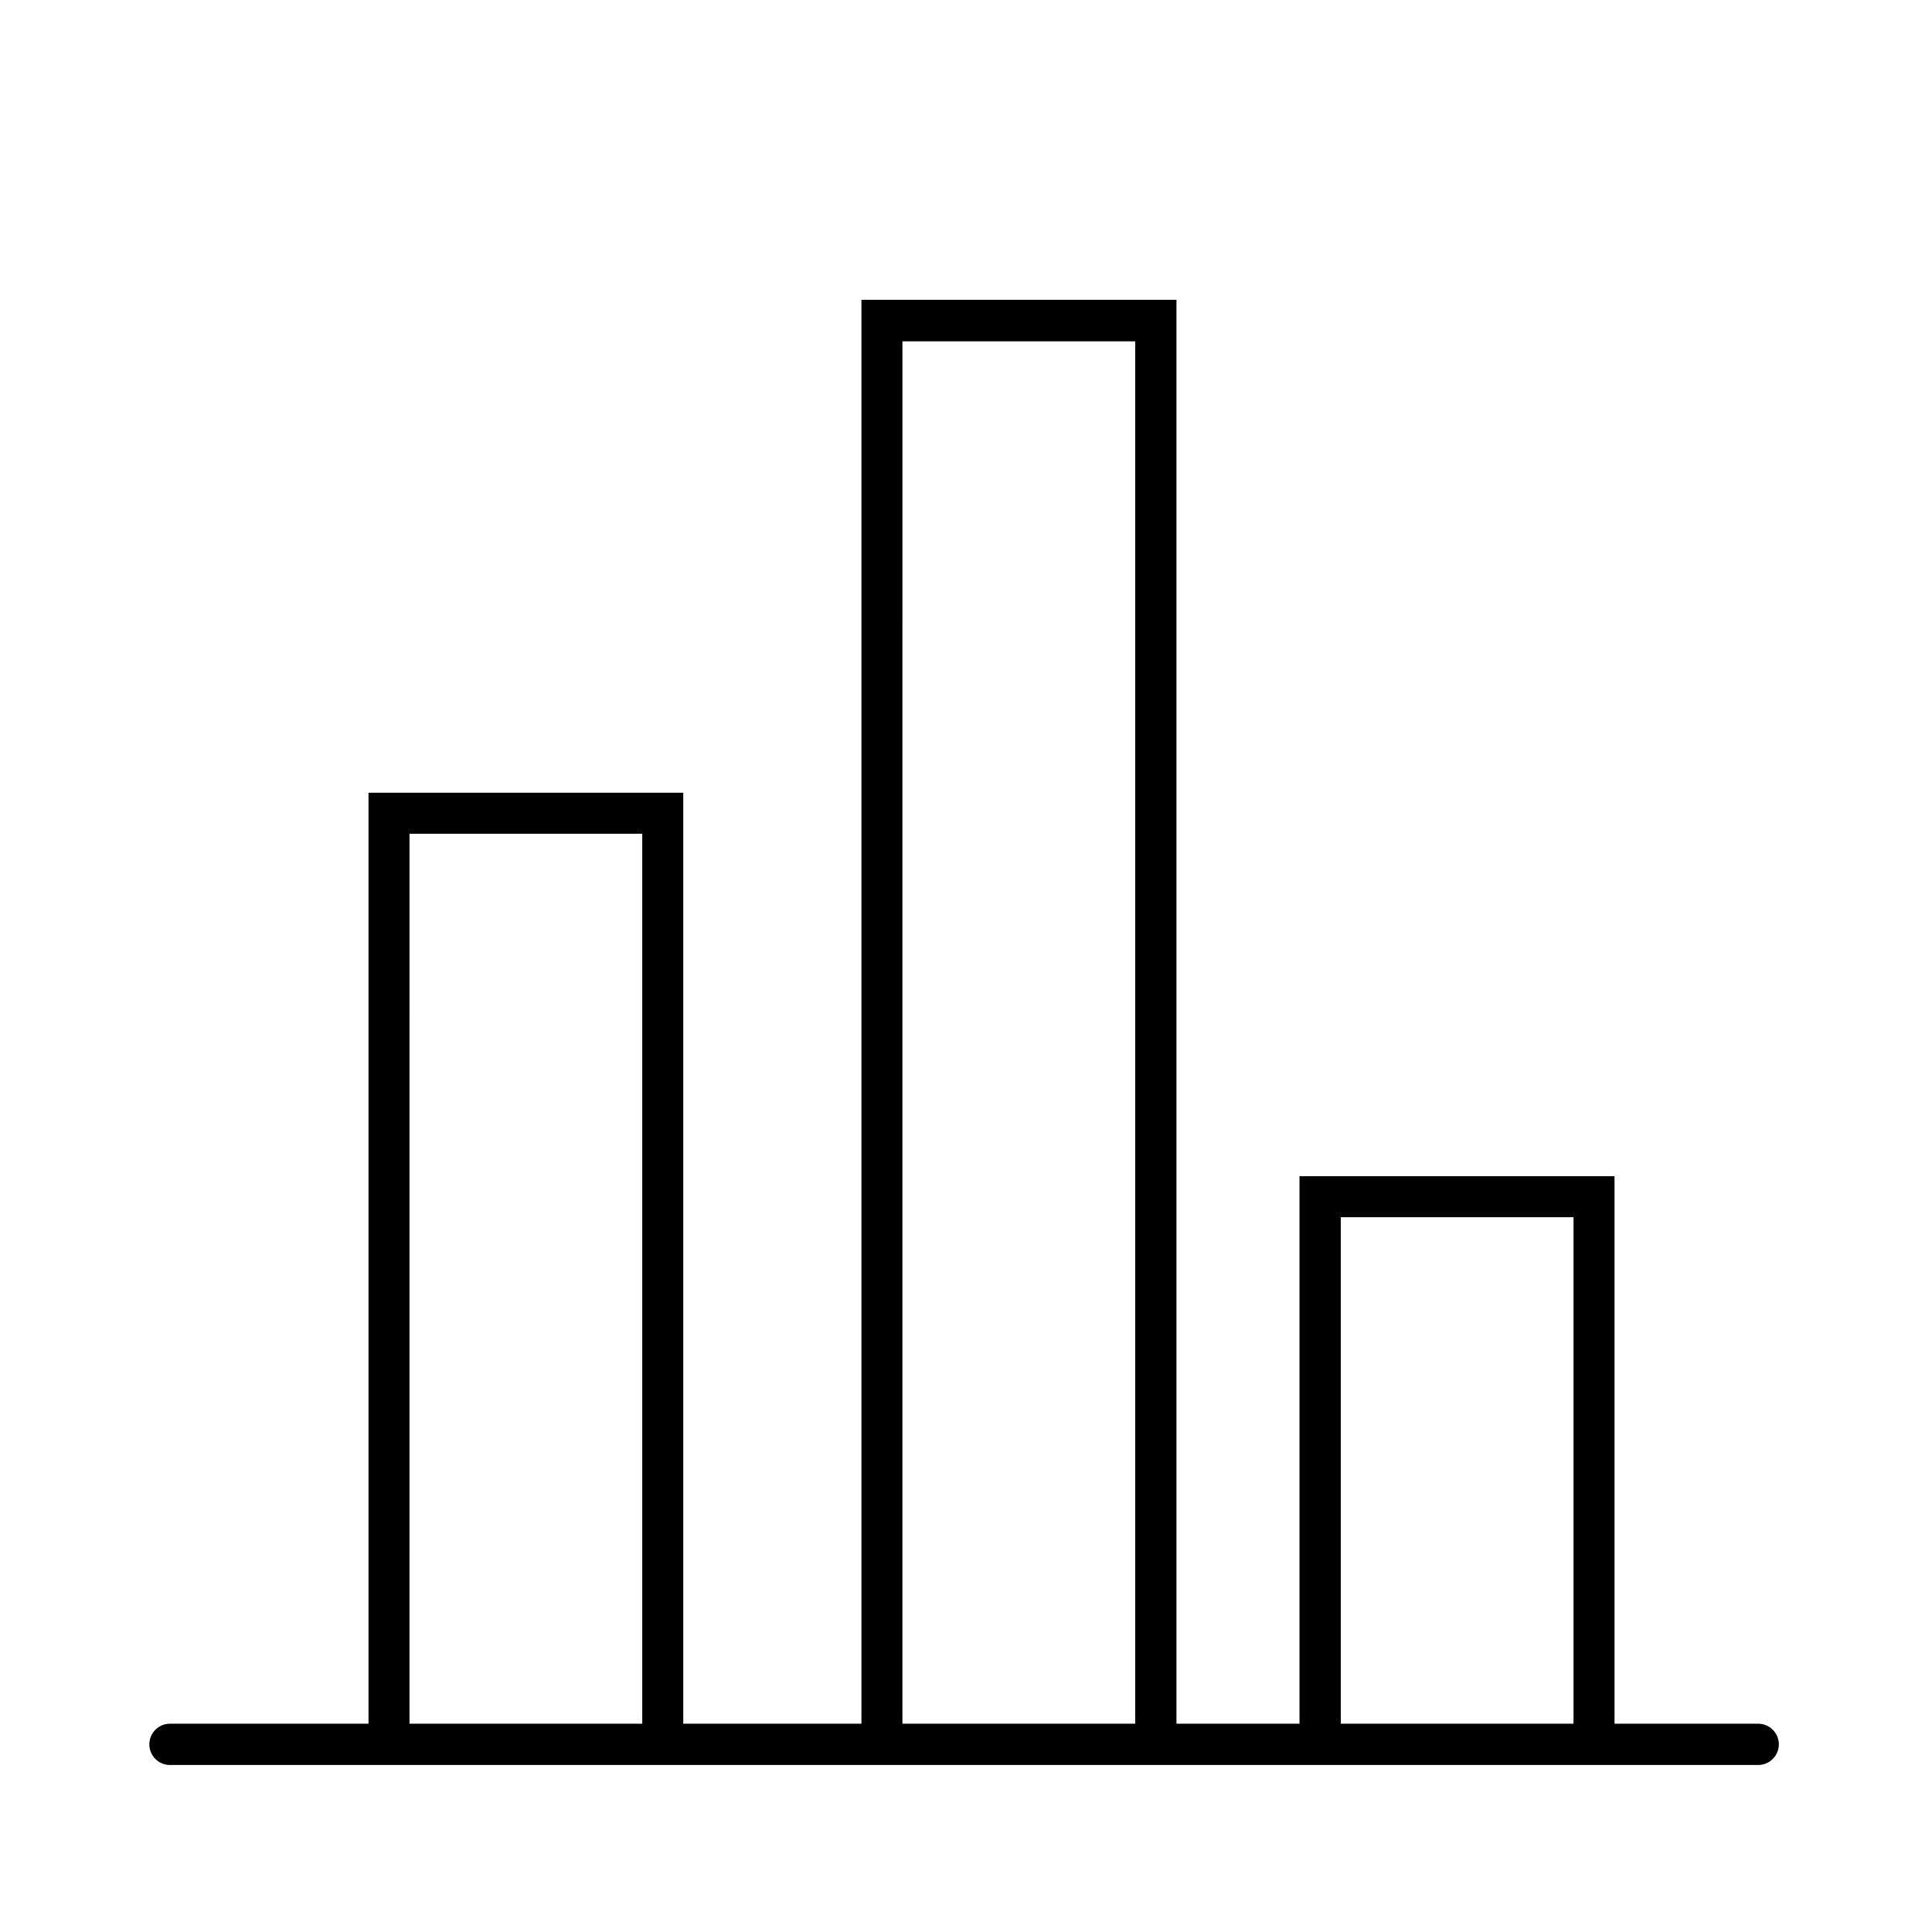
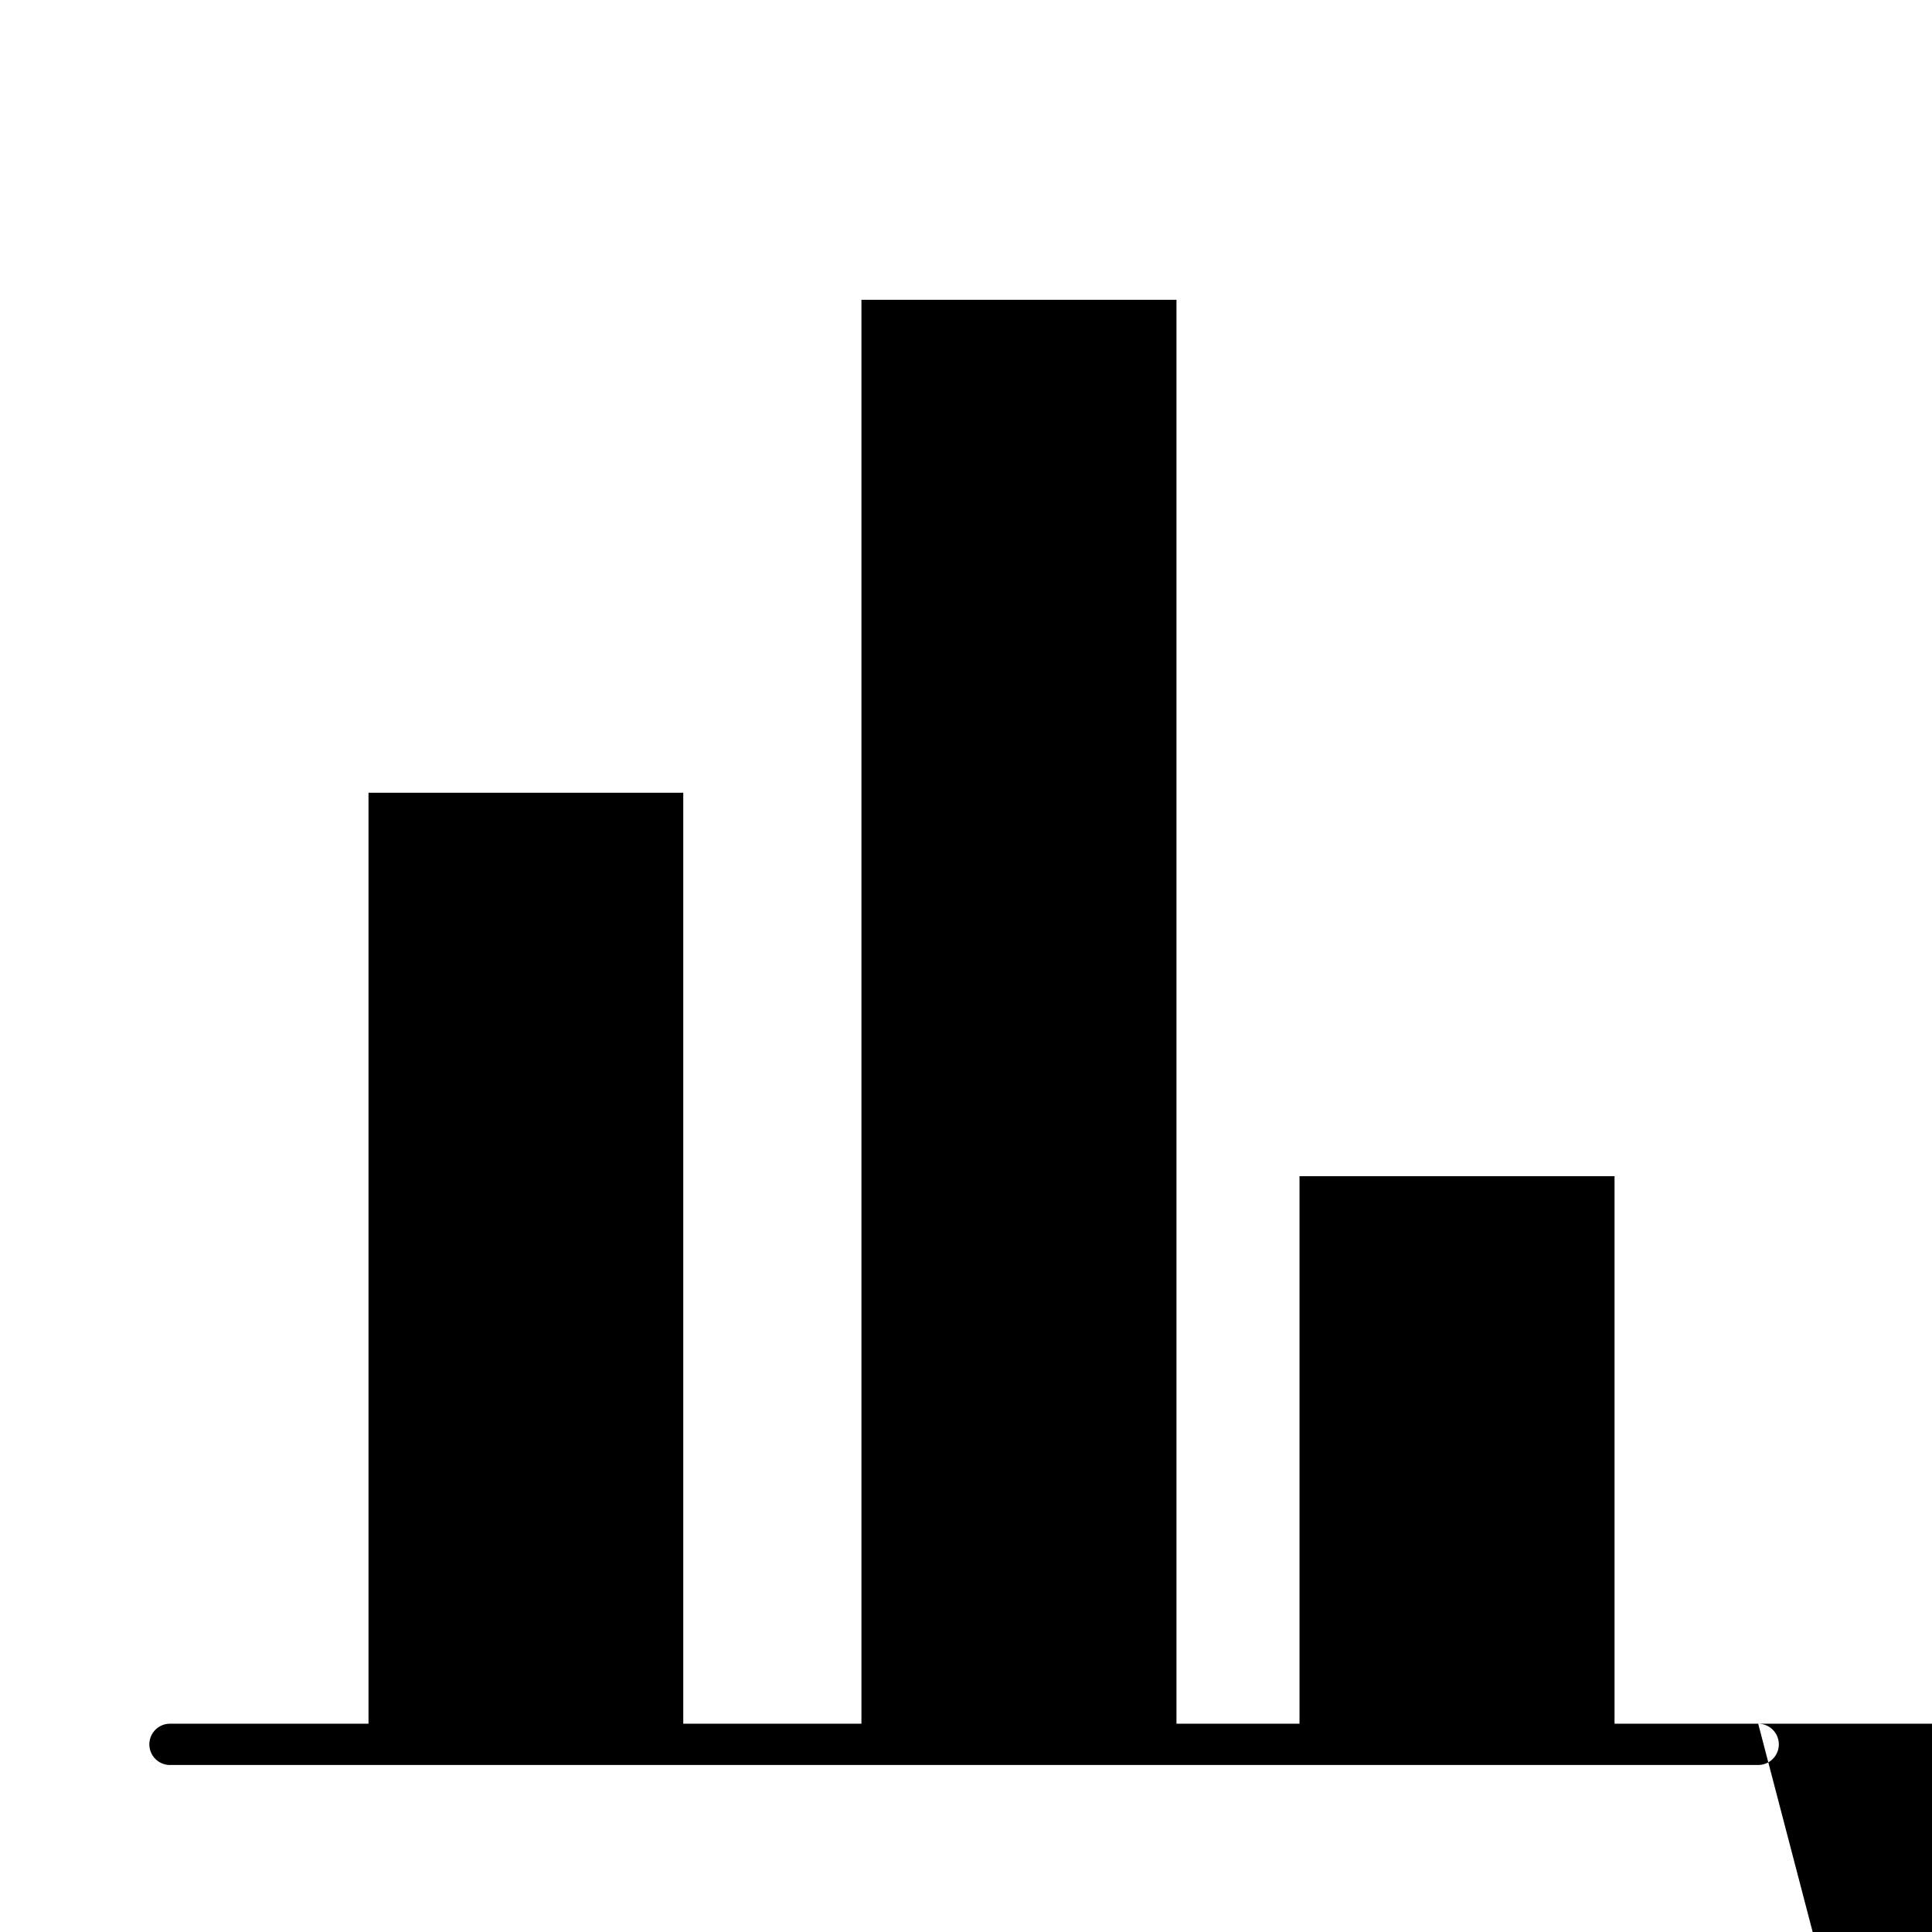
<svg xmlns="http://www.w3.org/2000/svg" fill="#000000" width="800px" height="800px" version="1.1" viewBox="144 144 512 512">
-   <path d="m609.94 600.8h-38.07v-145.09h-83.488v145.09h-32.605v-377.35h-83.488v377.35h-47.215v-246.72h-83.414v246.72h-52.613c-3.023 0-5.469 2.449-5.469 5.473 0 3.019 2.445 5.469 5.469 5.469h420.89c3.023 0 5.473-2.449 5.473-5.469 0-3.023-2.449-5.473-5.473-5.473zm-357.42 0 0.004-235.85h61.68v235.85zm130.63 0 0.004-366.34h61.68v366.34zm116.17-134.23h61.68v134.23h-61.68z" />
+   <path d="m609.94 600.8h-38.07v-145.09h-83.488v145.09h-32.605v-377.35h-83.488v377.35h-47.215v-246.72h-83.414v246.72h-52.613c-3.023 0-5.469 2.449-5.469 5.473 0 3.019 2.445 5.469 5.469 5.469h420.89c3.023 0 5.473-2.449 5.473-5.469 0-3.023-2.449-5.473-5.473-5.473zh61.68v235.85zm130.63 0 0.004-366.34h61.68v366.34zm116.17-134.23h61.68v134.23h-61.68z" />
</svg>